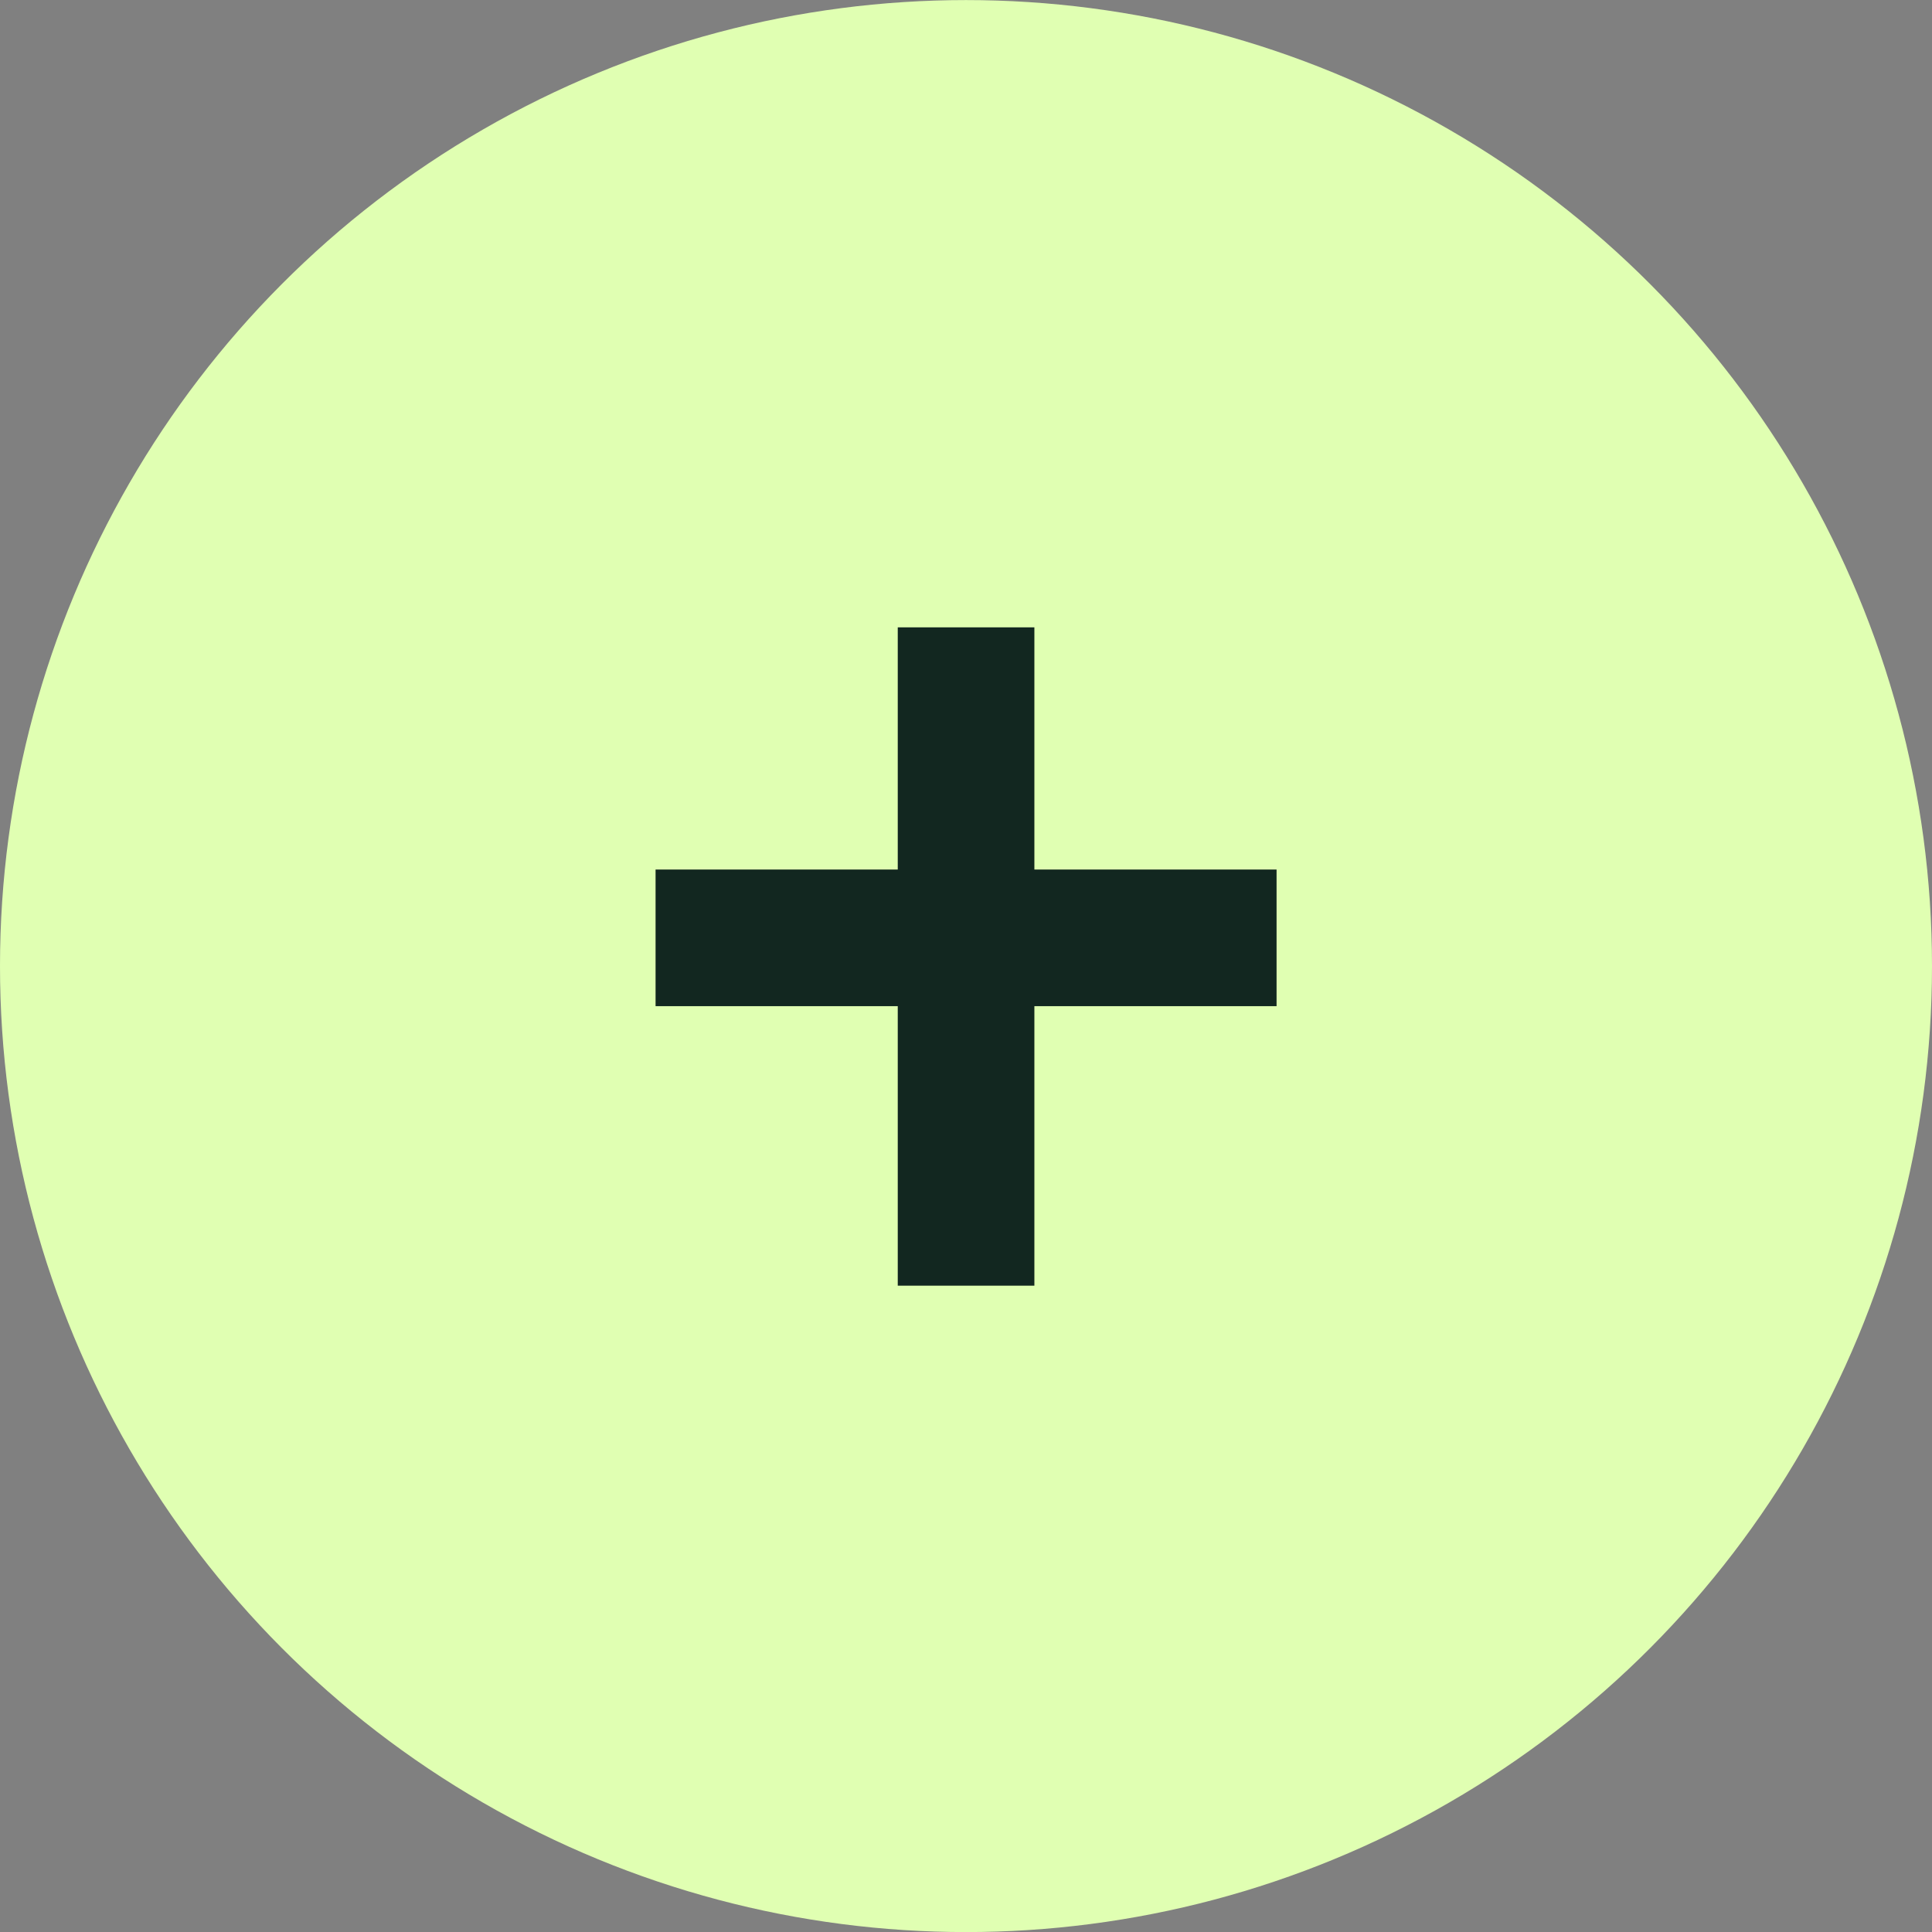
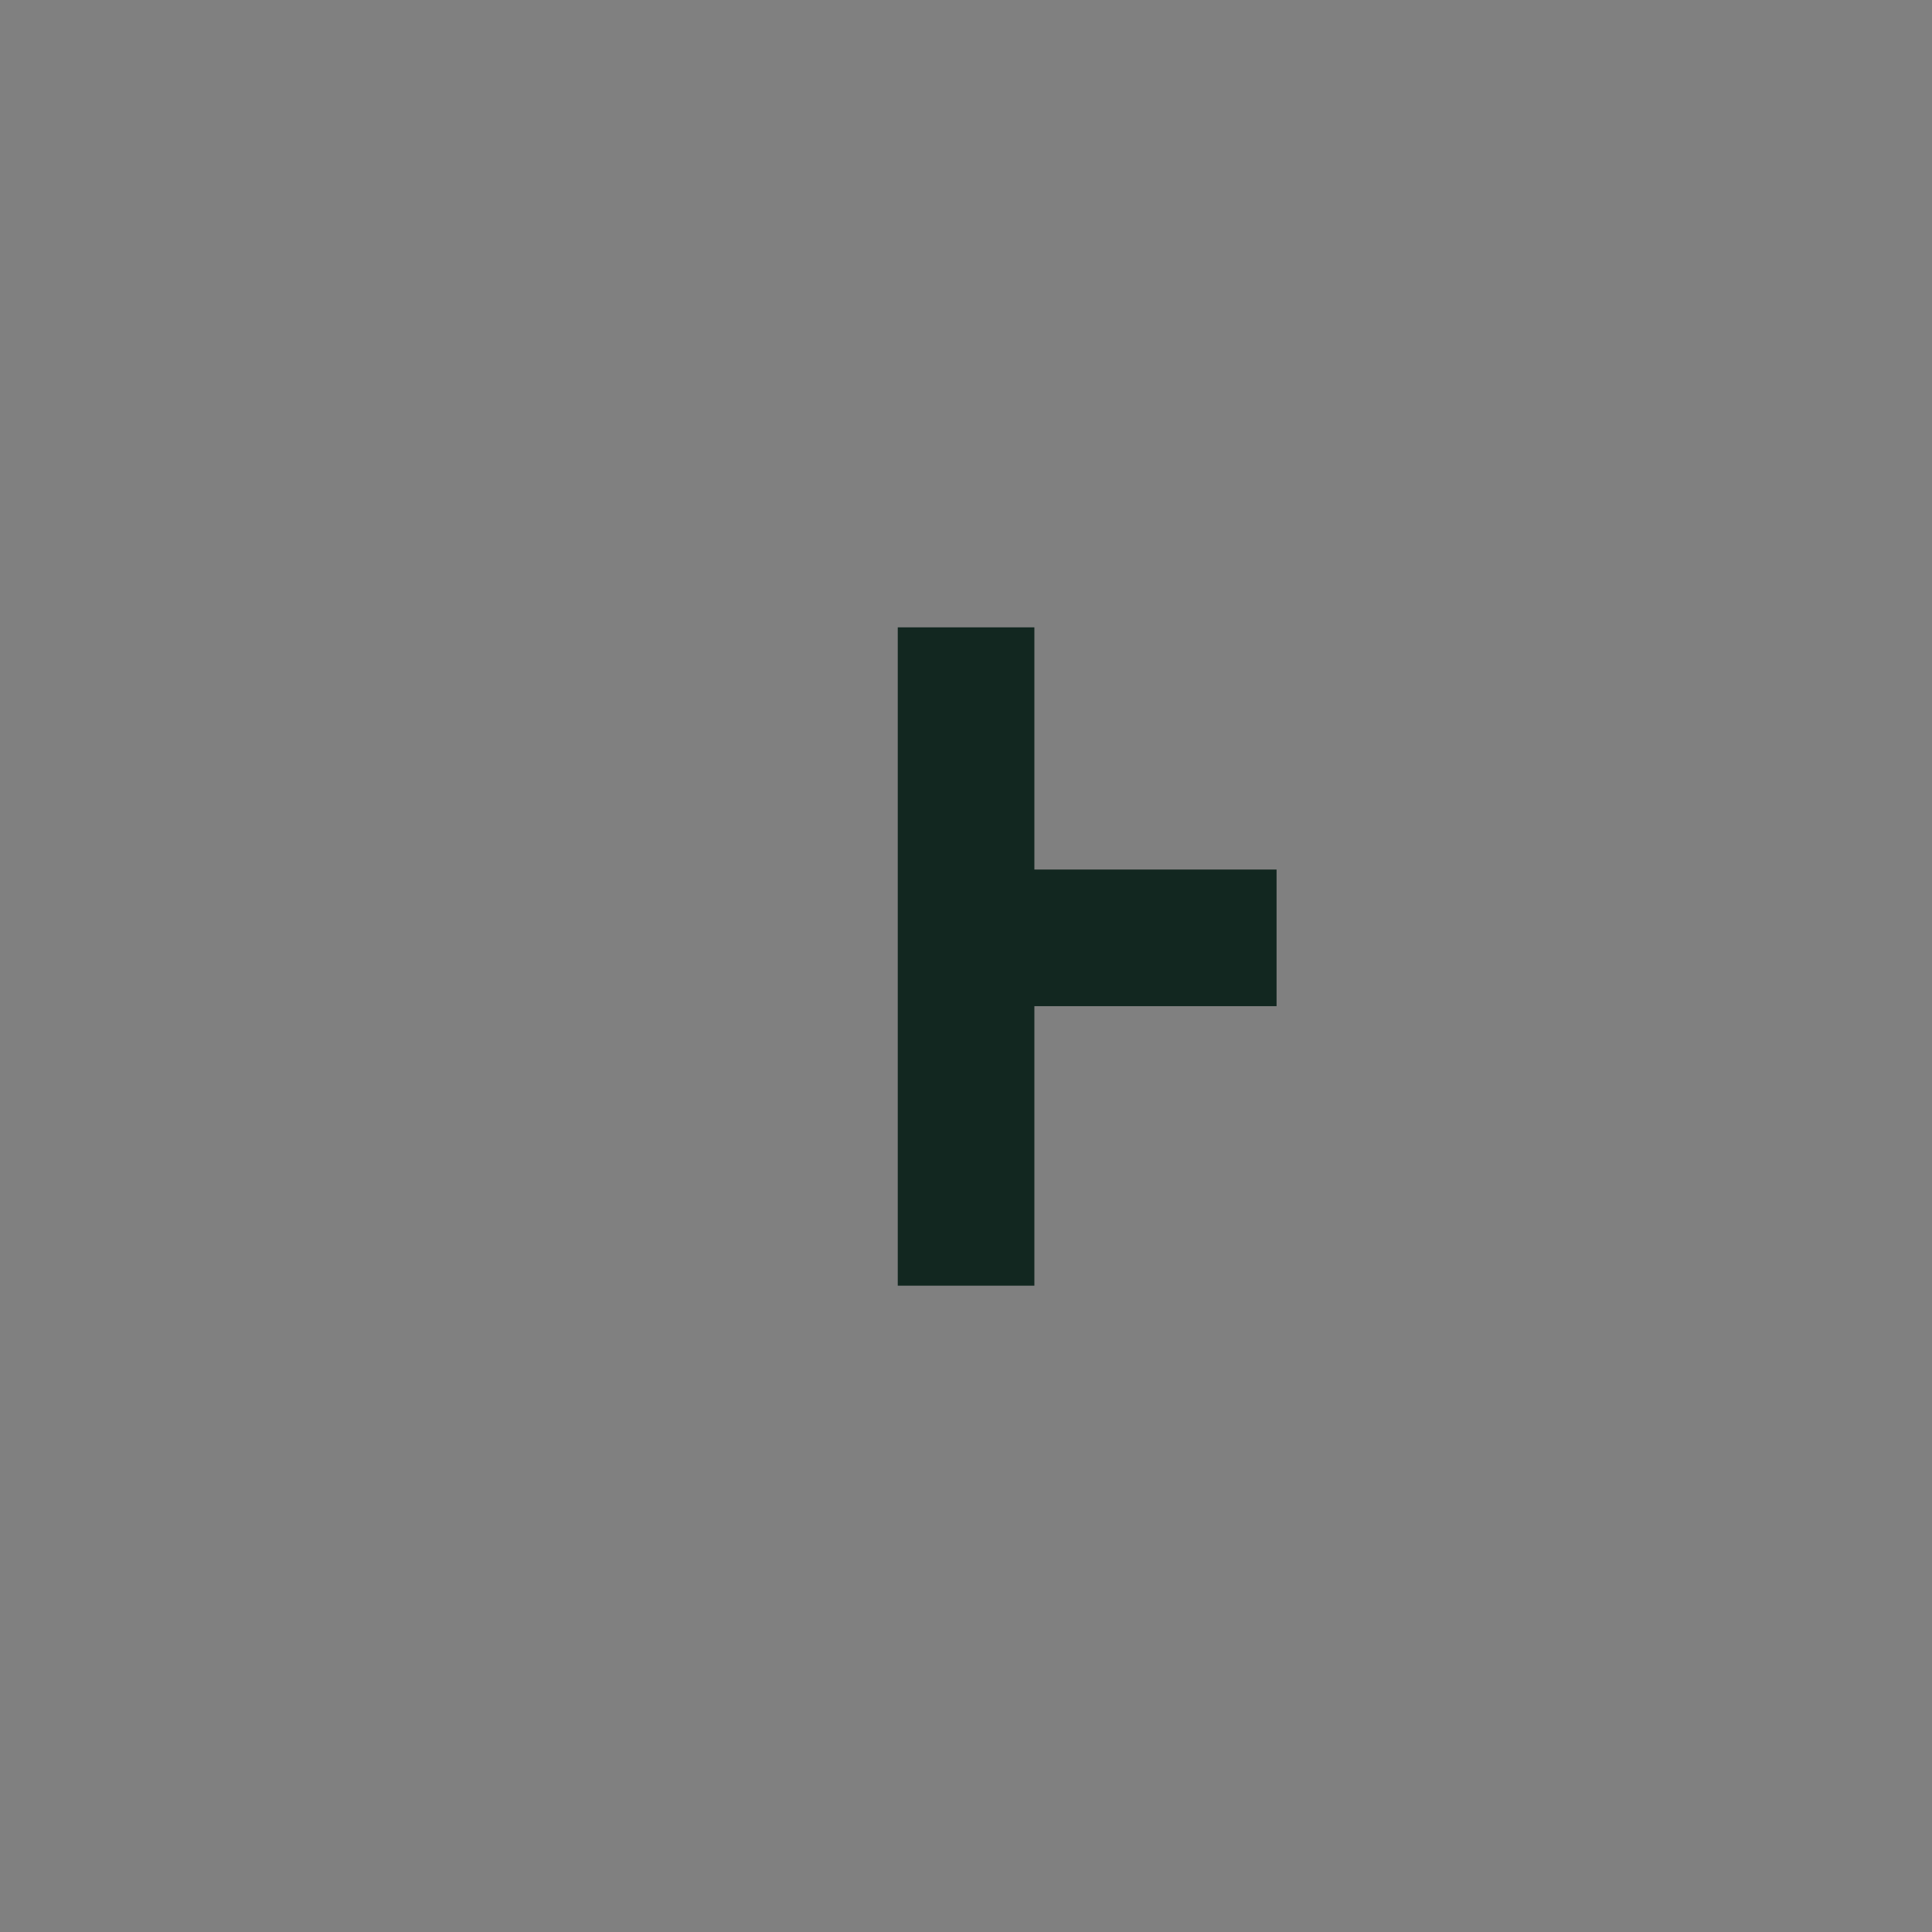
<svg xmlns="http://www.w3.org/2000/svg" width="28" height="28" viewBox="0 0 28 28" fill="none">
  <rect x="0" y="0" width="28" height="28" fill="#808080" stroke="none" />
-   <circle cx="14" cy="14.001" r="14" fill="#E0FFB2" />
-   <path d="M14.991 12.602V9.092H13.011V12.602H9.501V14.582H13.011V18.633H14.991V14.582H18.501V12.602H14.991Z" fill="#122720" />
+   <path d="M14.991 12.602V9.092H13.011V12.602H9.501H13.011V18.633H14.991V14.582H18.501V12.602H14.991Z" fill="#122720" />
</svg>